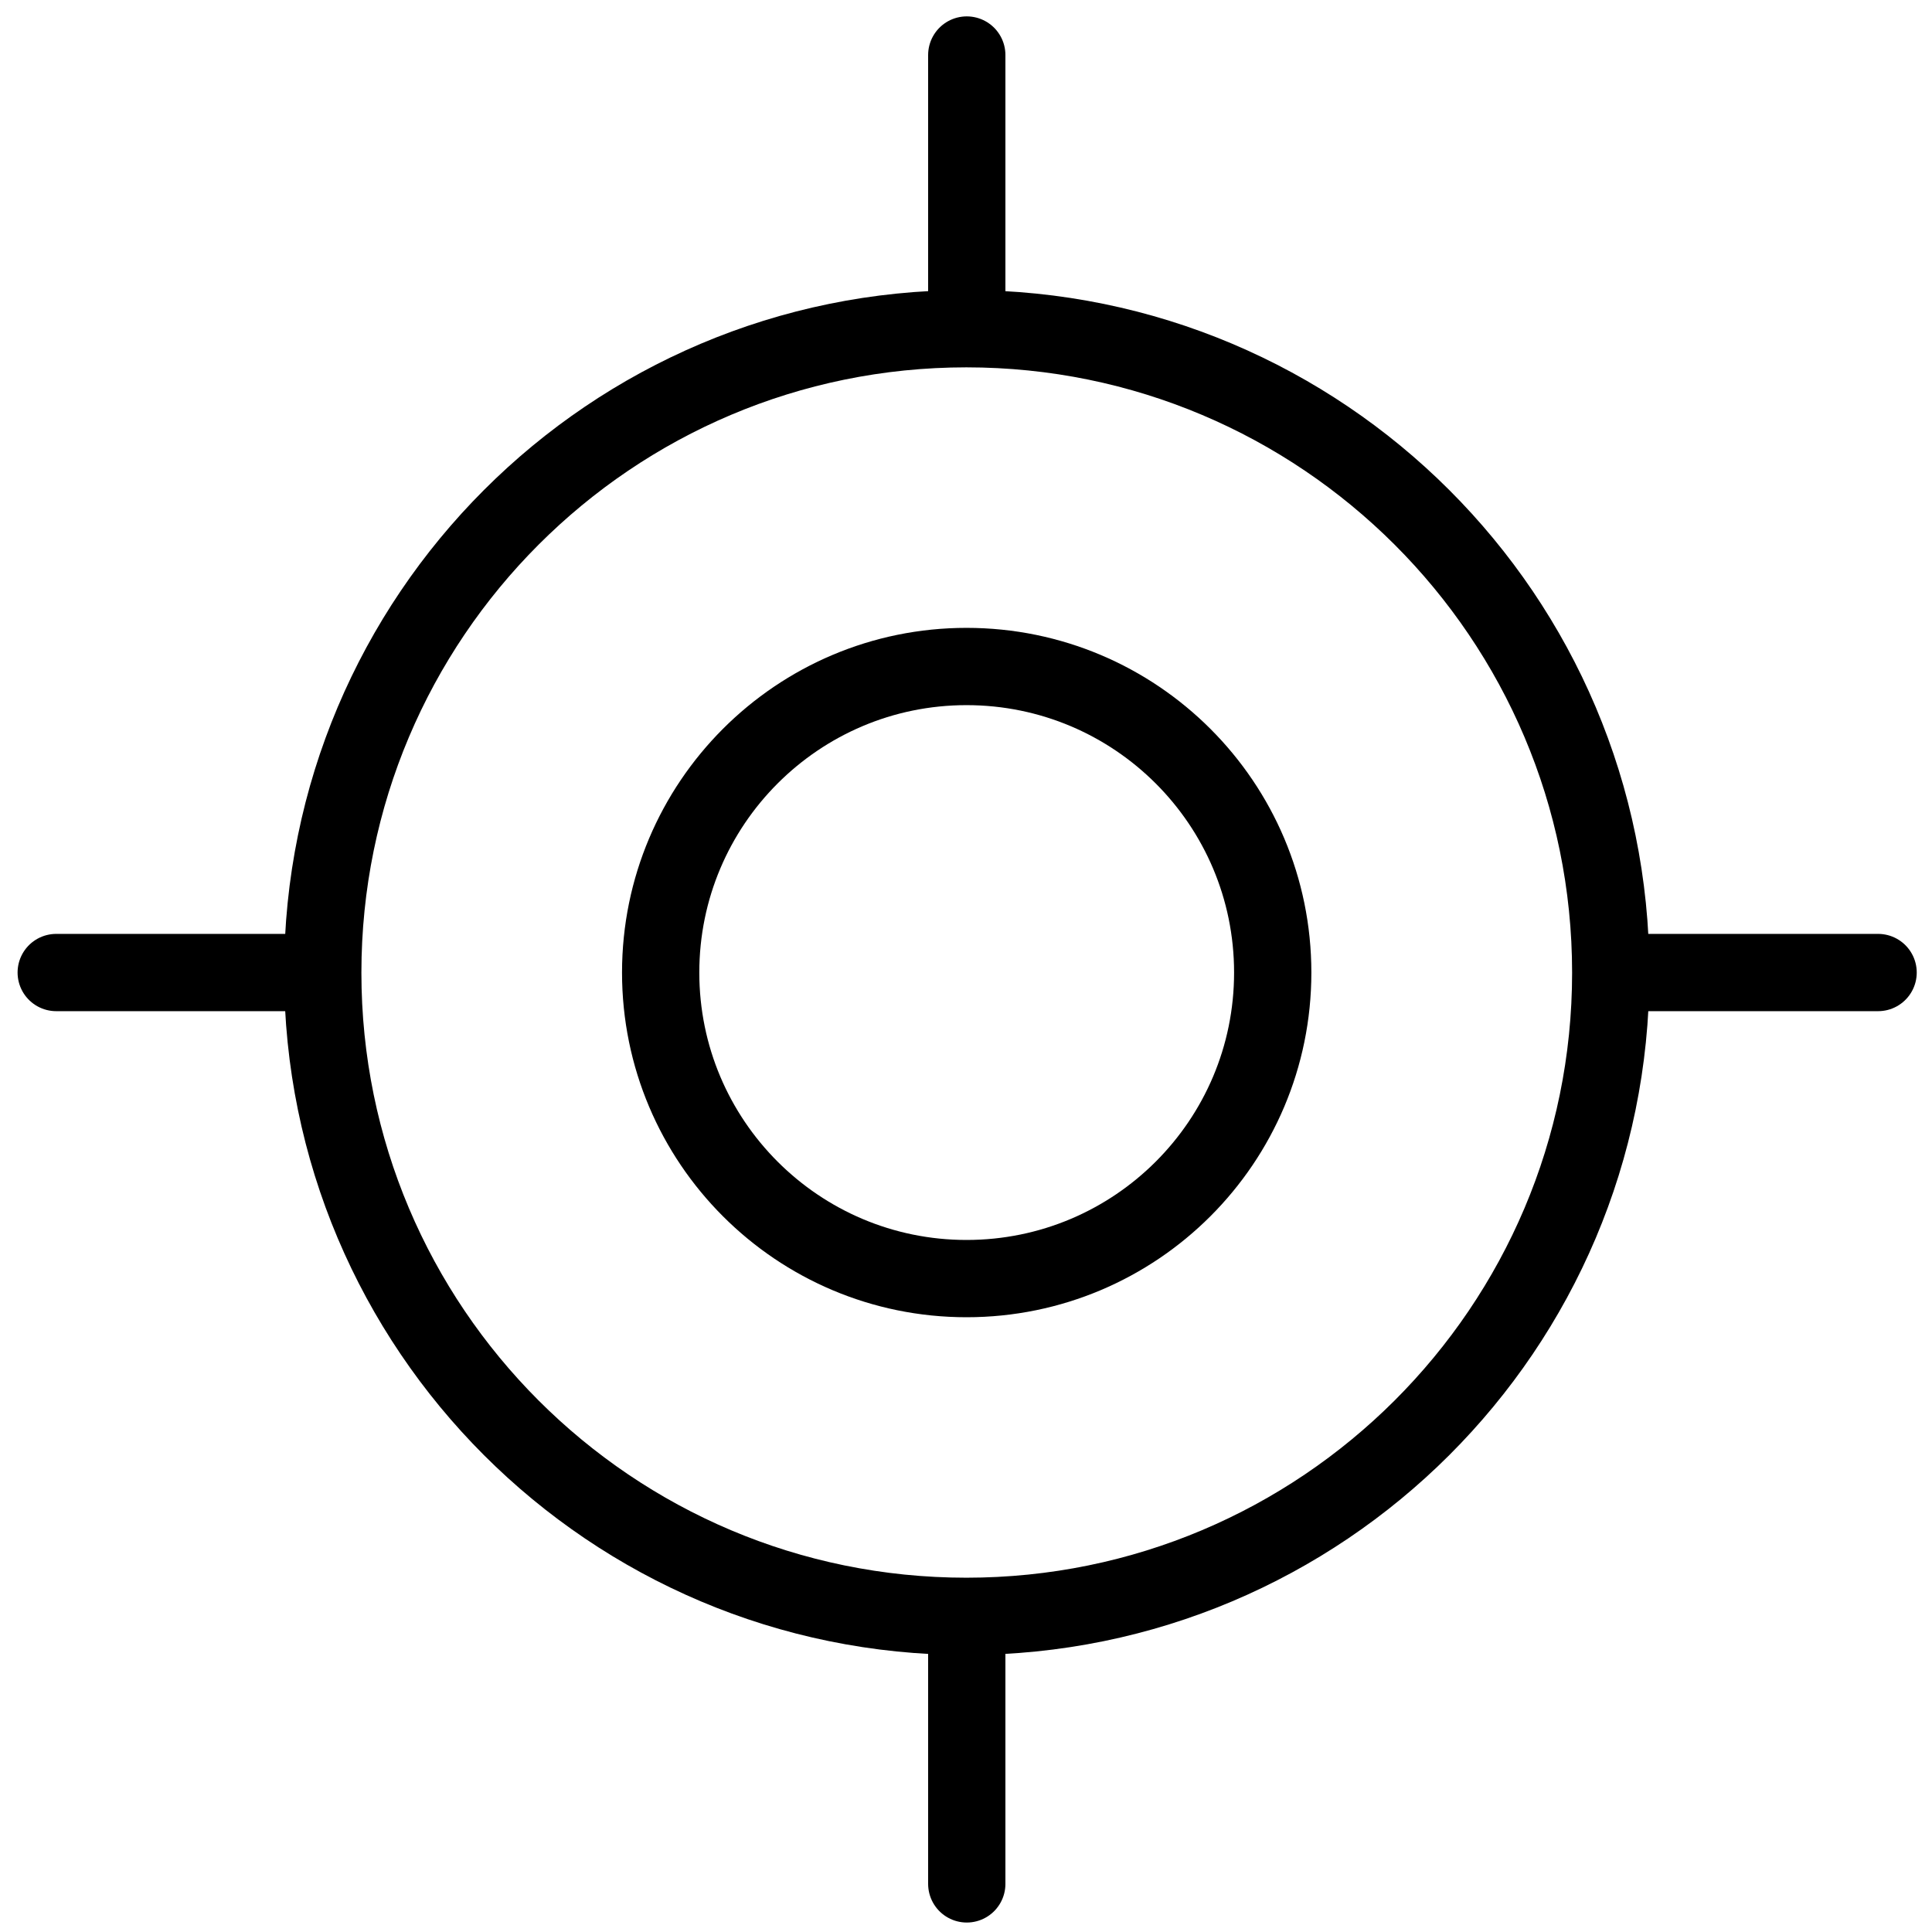
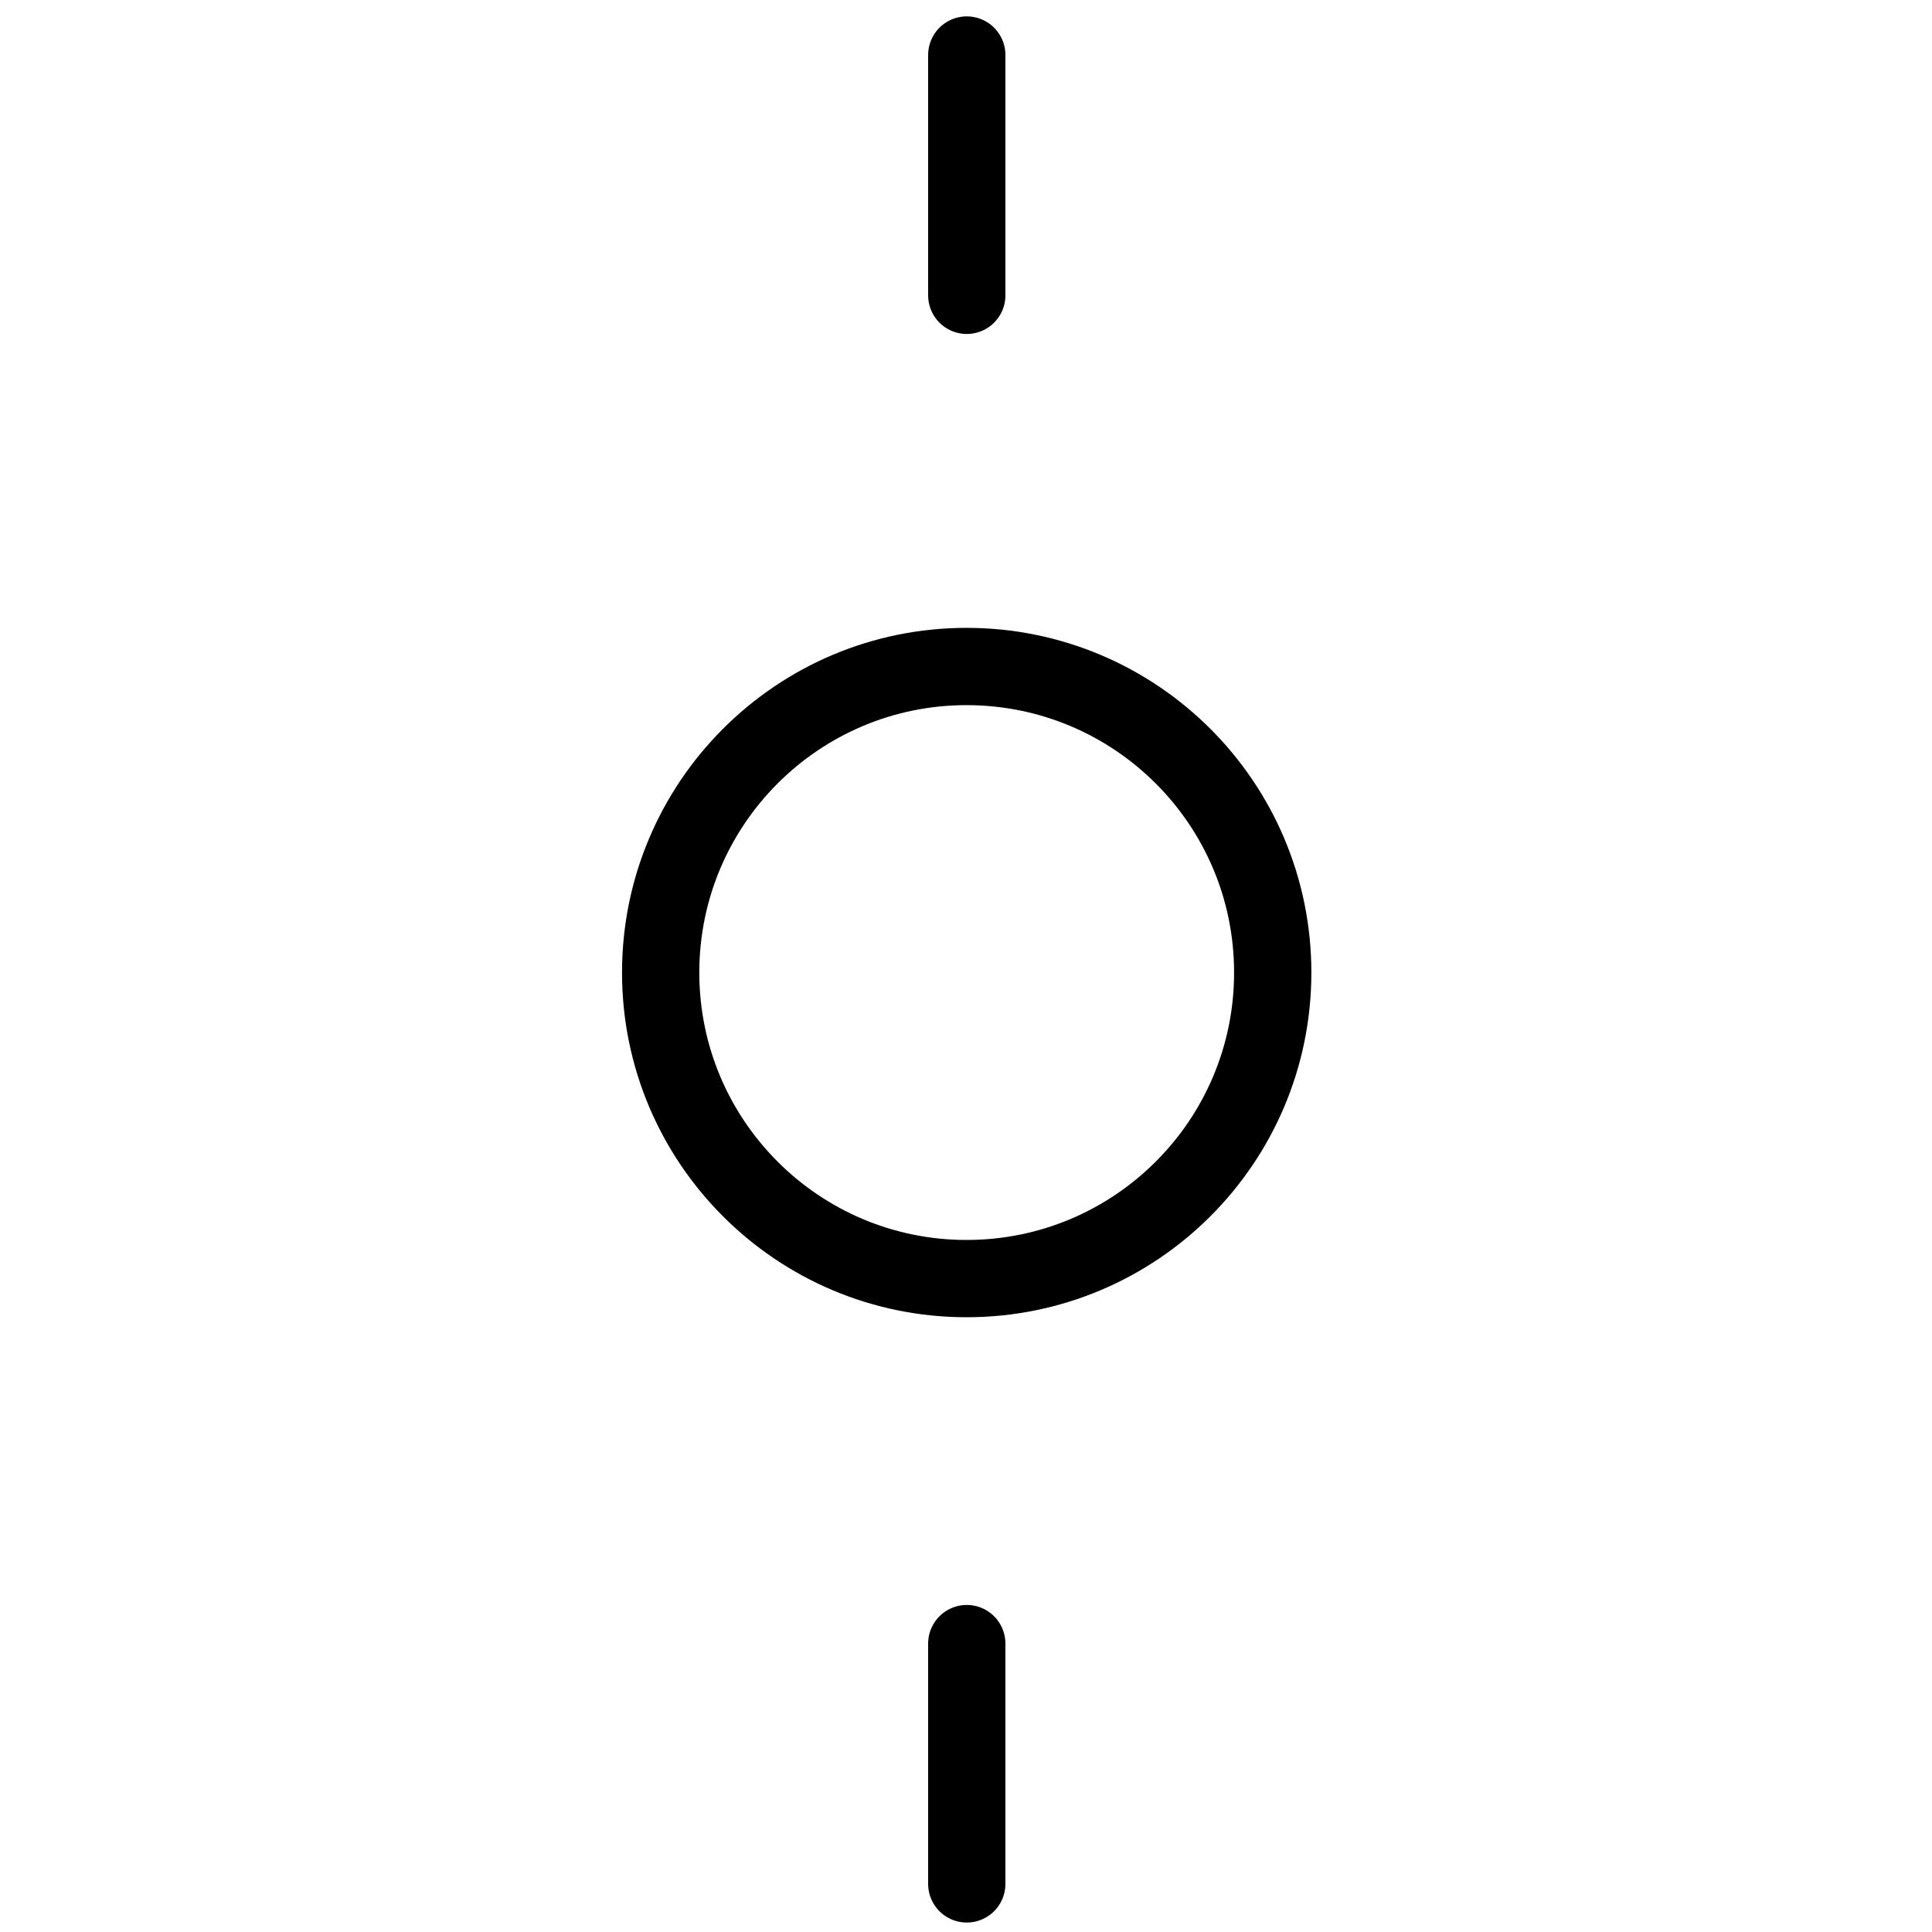
<svg xmlns="http://www.w3.org/2000/svg" version="1.1" id="Layer_1" x="0px" y="0px" width="50px" height="50px" viewBox="0 0 50 50" enable-background="new 0 0 50 50" xml:space="preserve">
  <path fill="none" stroke="#000000" stroke-width="2" stroke-linecap="round" stroke-linejoin="round" stroke-miterlimit="10" d="  M32.938,25.17c0,4.375-3.548,7.92-7.924,7.92c-4.369,0-7.916-3.545-7.916-7.92c0-4.375,3.547-7.921,7.916-7.921  C29.391,17.25,32.938,20.795,32.938,25.17z" />
-   <path fill="none" stroke="#000000" stroke-width="2" stroke-linecap="round" stroke-linejoin="round" stroke-miterlimit="10" d="  M41.686,25.173c0,9.2-7.472,16.658-16.676,16.658c-9.199,0-16.657-7.458-16.657-16.658c0-9.204,7.458-16.666,16.657-16.666  C34.214,8.507,41.686,15.969,41.686,25.173z" />
  <line fill="none" stroke="#000000" stroke-width="2" stroke-linecap="round" stroke-linejoin="round" stroke-miterlimit="10" x1="25.02" y1="1.424" x2="25.02" y2="7.643" />
-   <line fill="none" stroke="#000000" stroke-width="2" stroke-linecap="round" stroke-linejoin="round" stroke-miterlimit="10" x1="48.605" y1="25.169" x2="42.386" y2="25.169" />
-   <line fill="none" stroke="#000000" stroke-width="2" stroke-linecap="round" stroke-linejoin="round" stroke-miterlimit="10" x1="7.674" y1="25.169" x2="1.455" y2="25.169" />
  <line fill="none" stroke="#000000" stroke-width="2" stroke-linecap="round" stroke-linejoin="round" stroke-miterlimit="10" x1="25.02" y1="42.536" x2="25.02" y2="48.755" />
</svg>